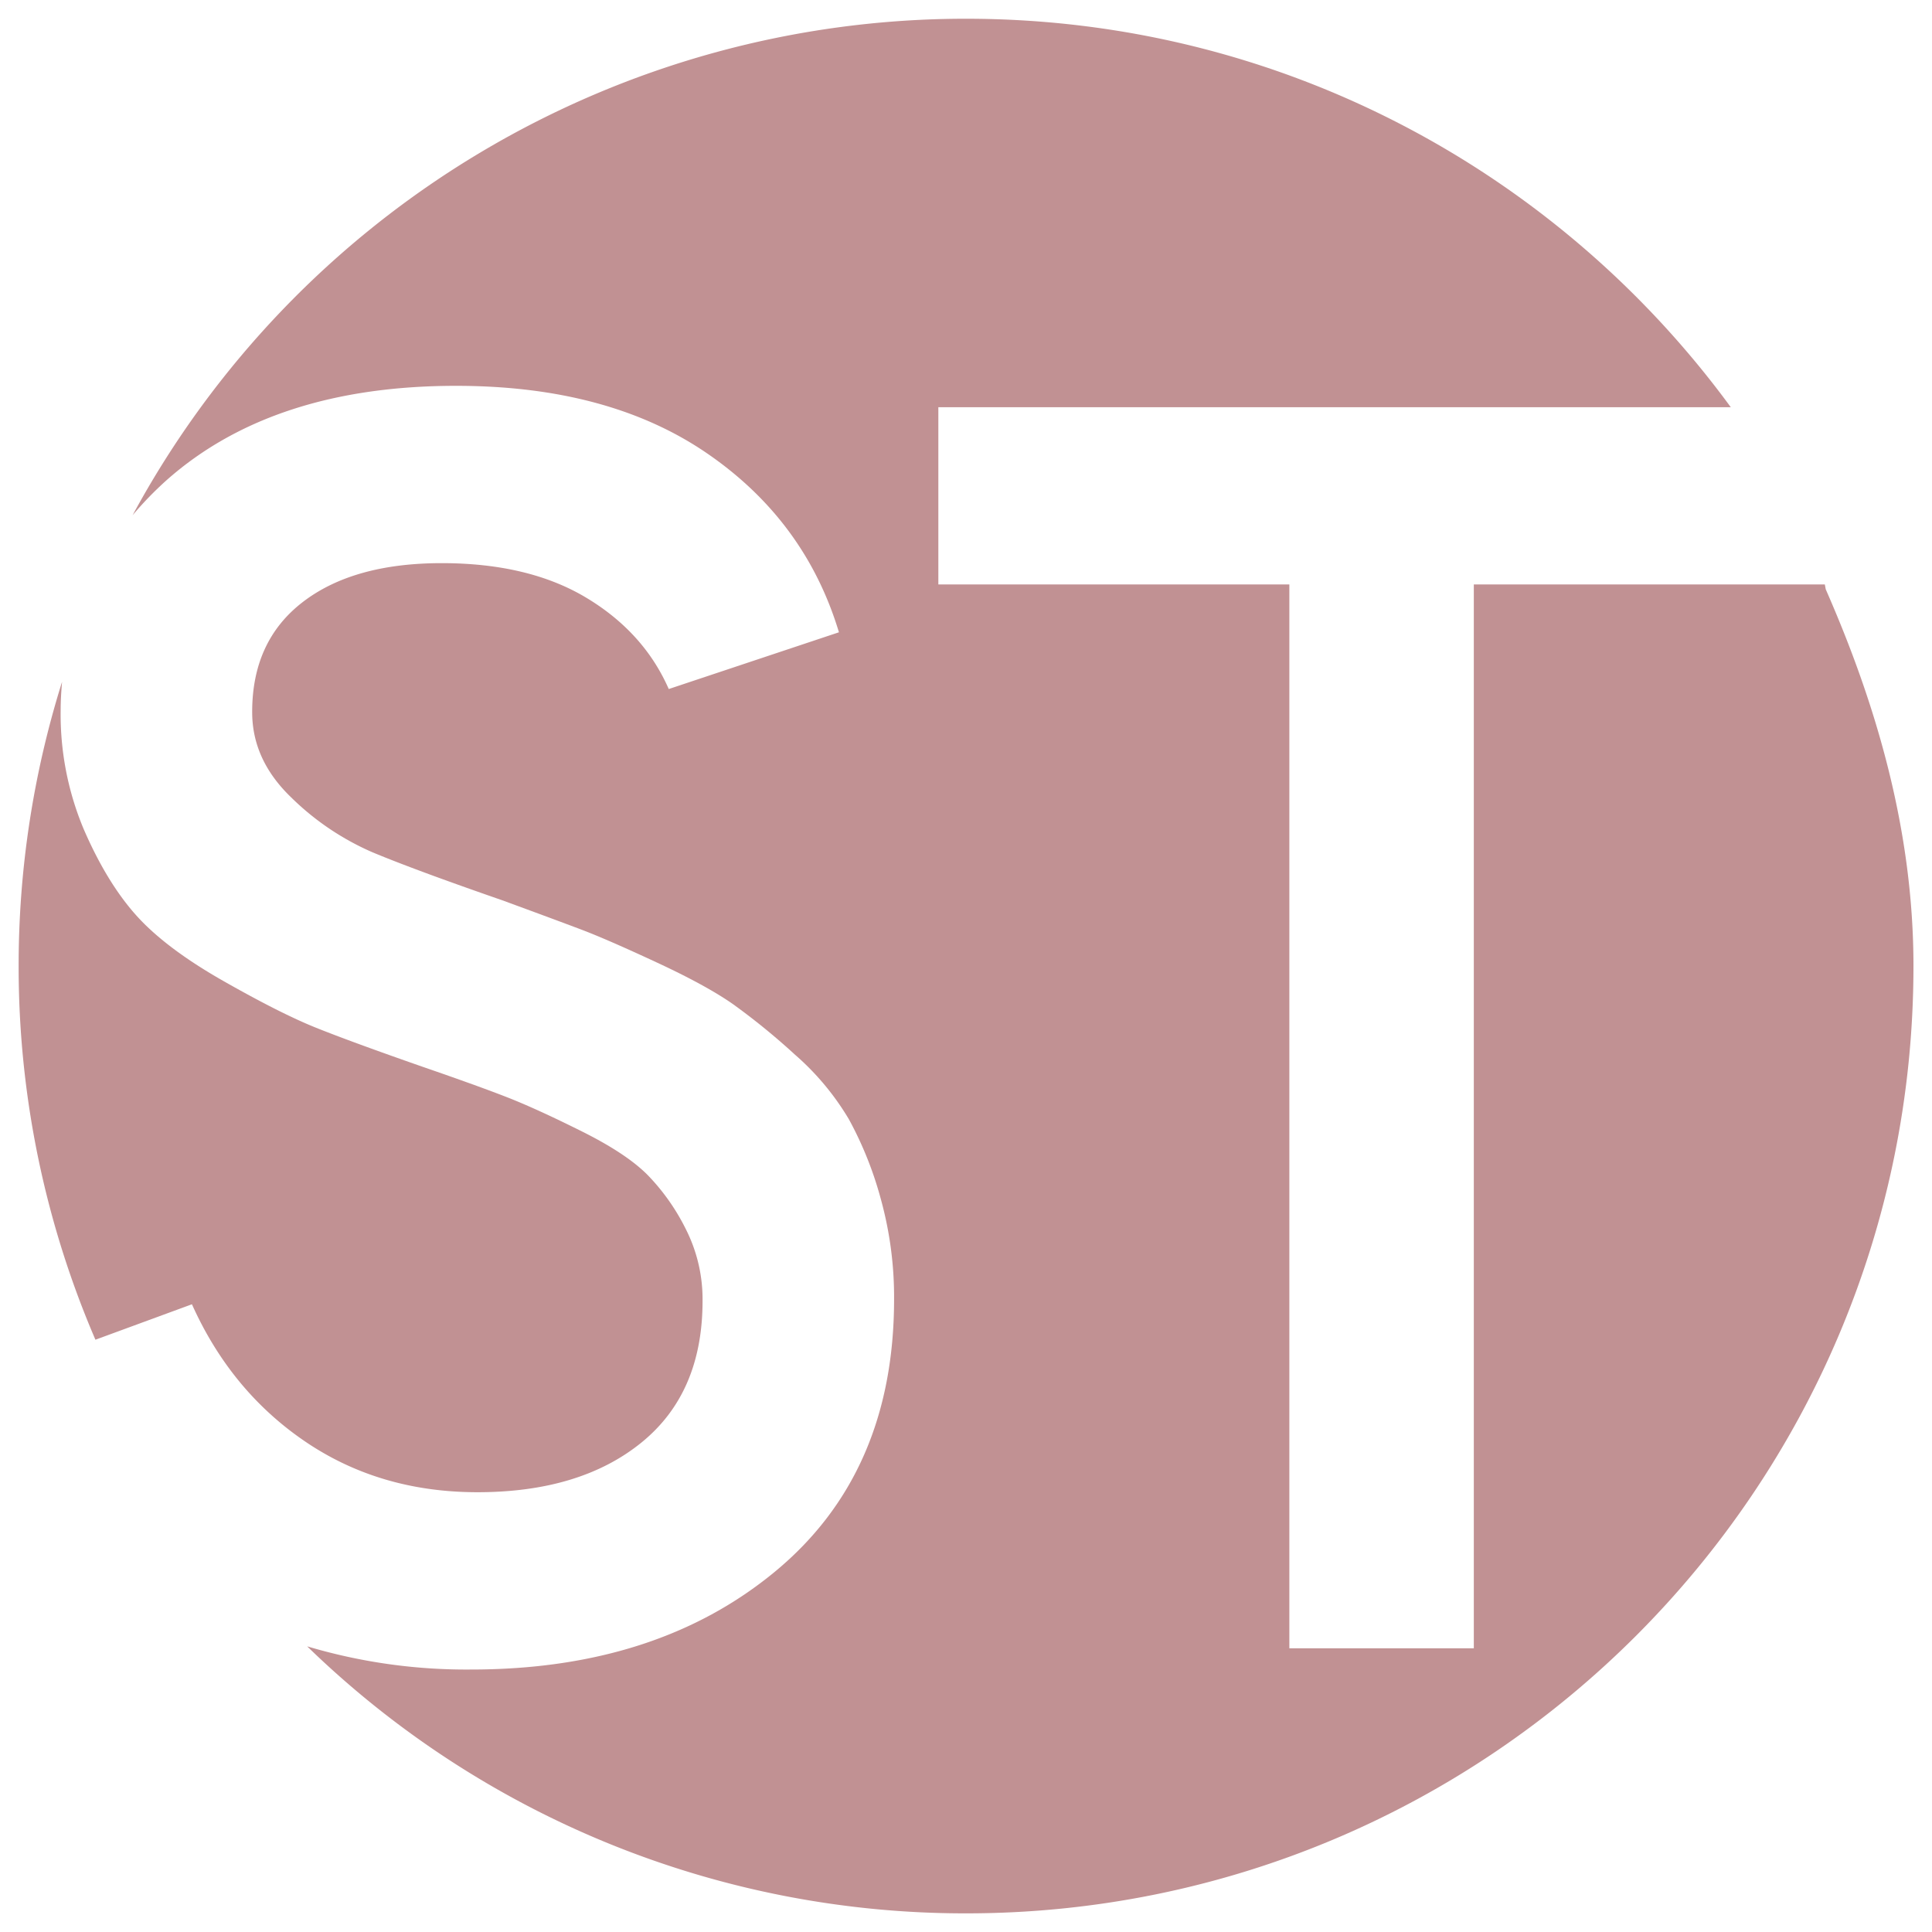
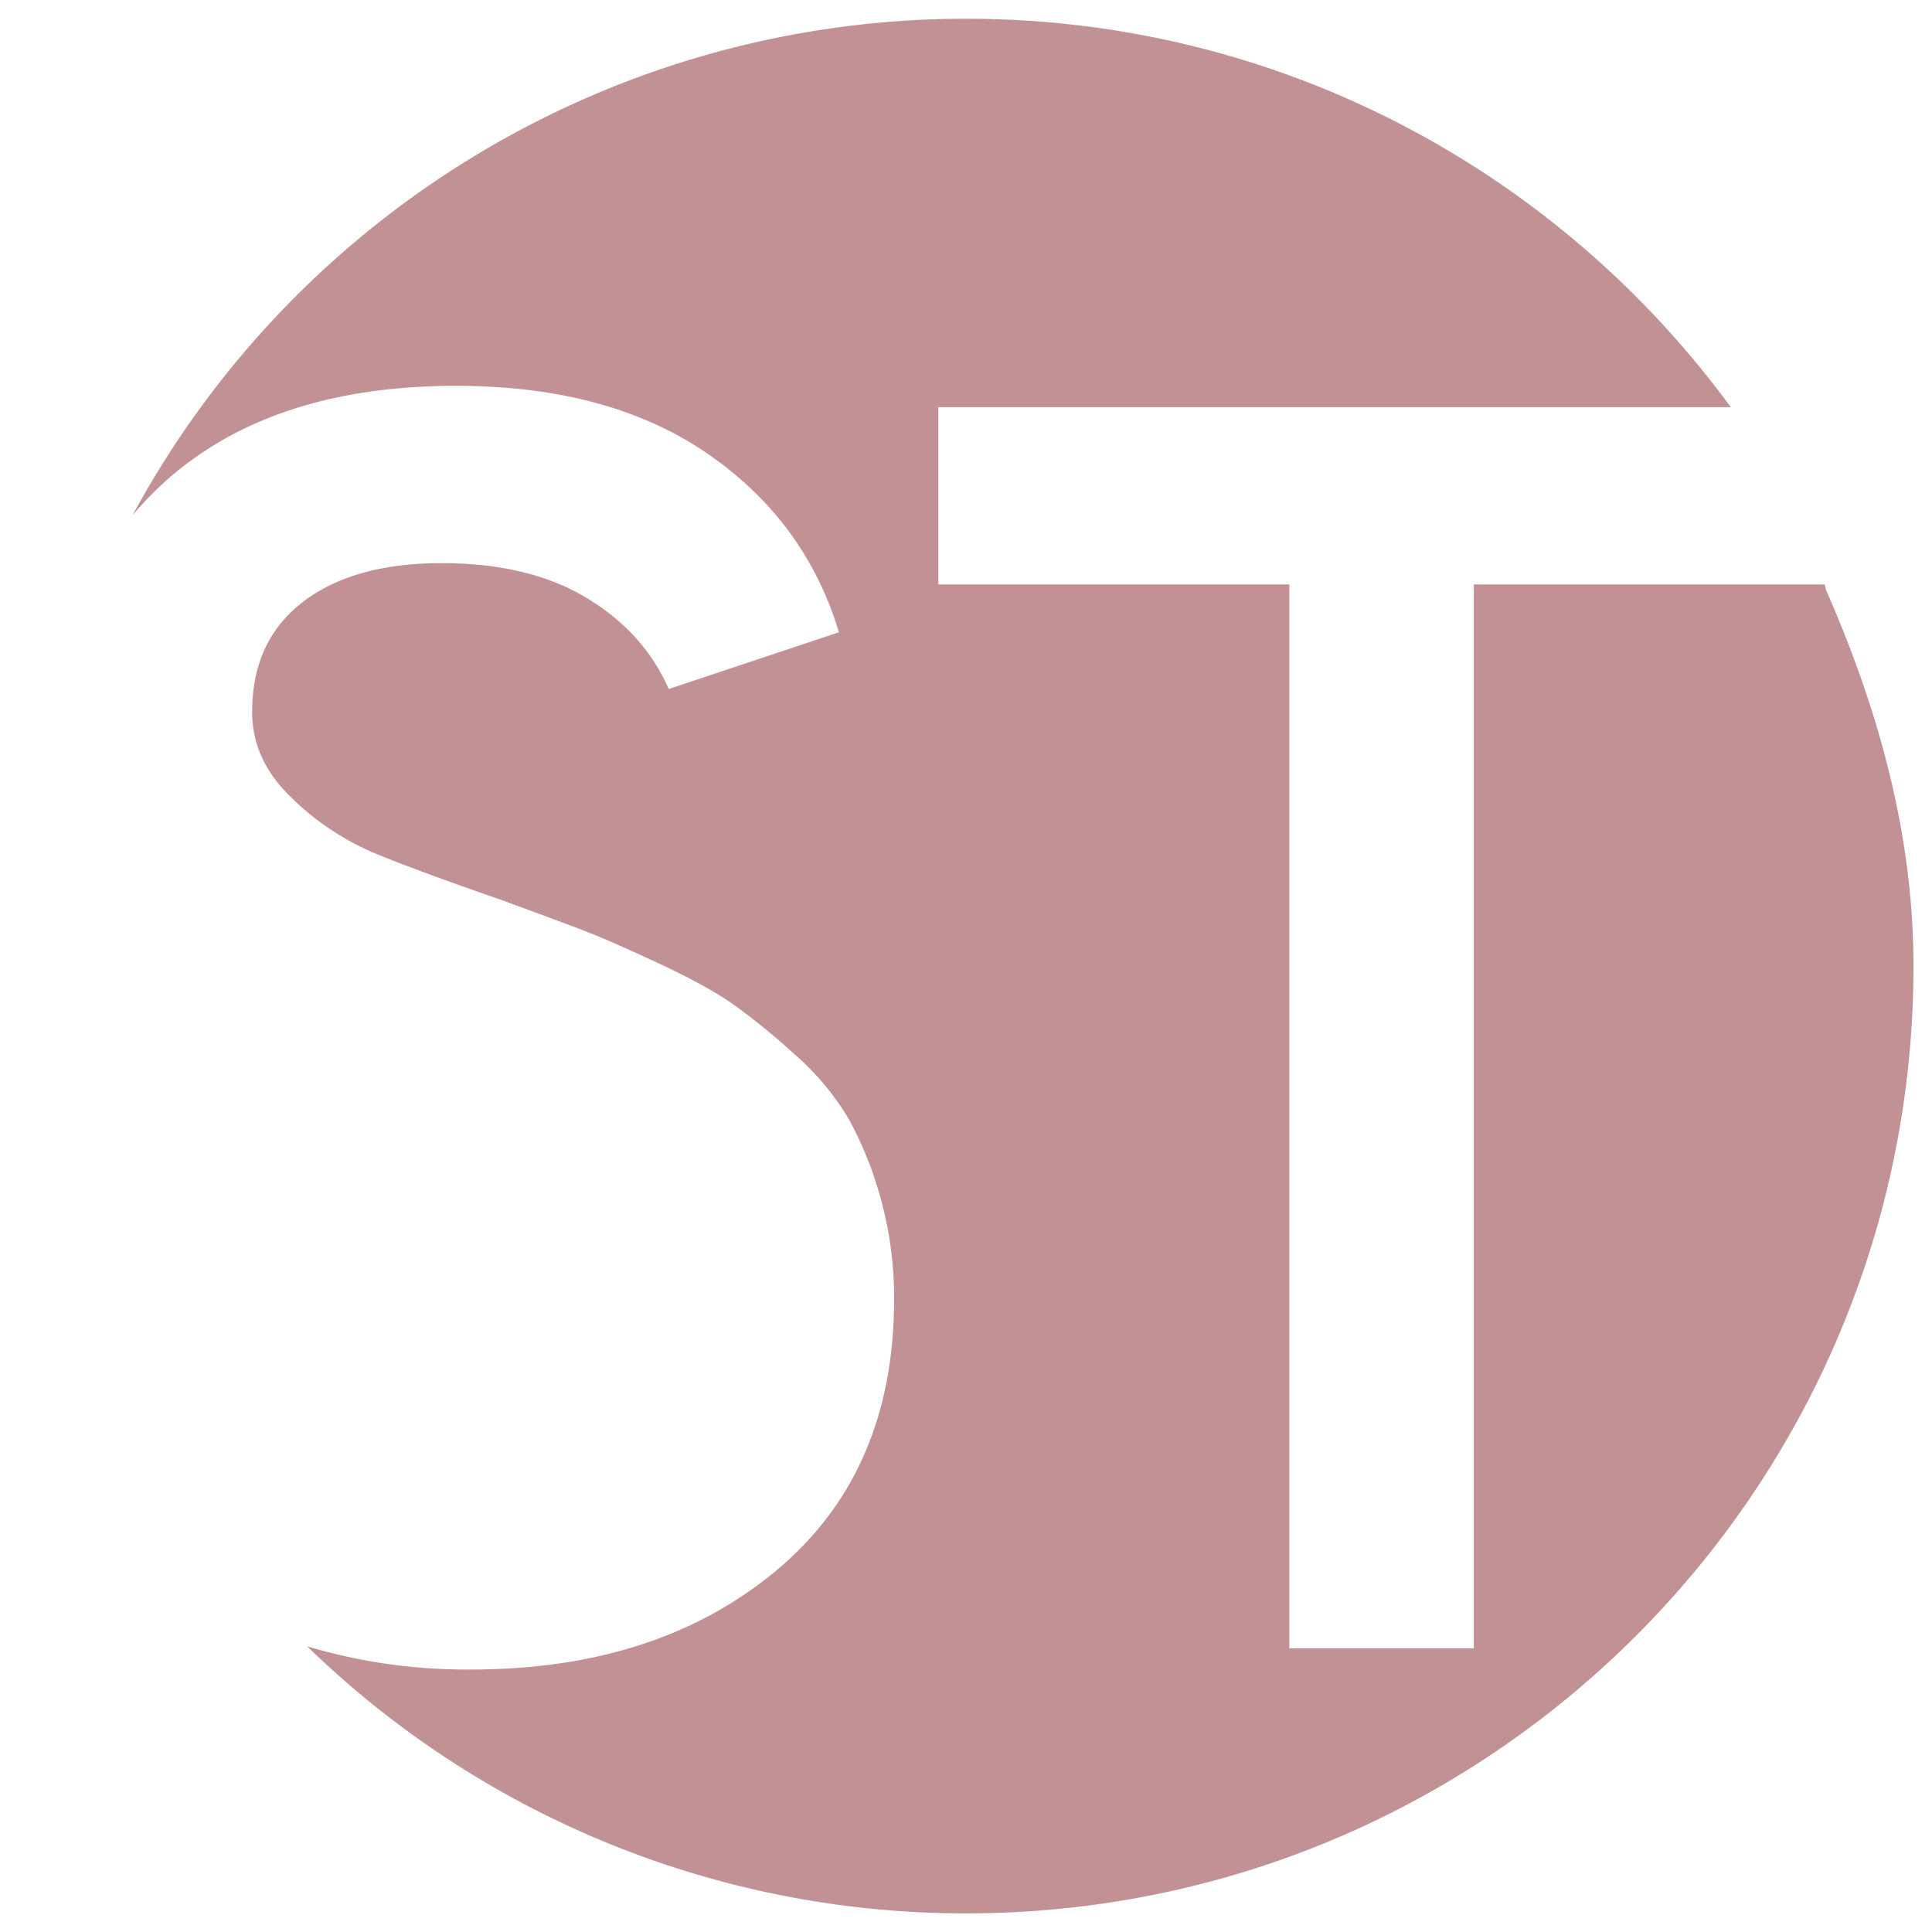
<svg xmlns="http://www.w3.org/2000/svg" id="Ebene_1" data-name="Ebene 1" viewBox="0 0 566.93 566.93">
  <defs>
    <style>.cls-1{fill:#c19193;}</style>
  </defs>
-   <path class="cls-1" d="M5.47,283.46A276.91,276.91,0,0,0,28,393.13l28.32-10.4q11.45,25.5,33.3,40.32t50.47,14.83q30.17,0,48.13-14.57t17.94-41.62a45.54,45.54,0,0,0-4.94-21.07A62.82,62.82,0,0,0,190,344.75q-6.22-6.25-19.25-12.75t-21.59-9.88q-8.58-3.37-25.23-9.11-20.82-7.27-31.22-11.44T65.4,287.78q-16.9-9.63-25.49-19.25T24.56,243.3a87,87,0,0,1-6.76-34.87c0-2.84.18-5.61.41-8.36A278.16,278.16,0,0,0,5.47,283.46" />
  <path class="cls-1" d="M535.48,171.5h-103V483.67H378.35V171.5h-103v-52H507.89c-50.58-69.1-132.24-114-224.42-114A277.91,277.91,0,0,0,38.91,151.19,102.73,102.73,0,0,1,49,140.8q31.21-27.57,84.8-27.58,44.75,0,73.62,19.77t38.76,52.55l-49.94,16.65q-7.31-16.65-24.2-26.79t-42.4-10.15q-26,0-40.84,11.45T74,209q0,14,11.45,25a78.61,78.61,0,0,0,23.93,16.13q12.48,5.2,38,14.05,15.61,5.73,23.15,8.58t22.11,9.63q14.56,6.76,22.38,12.22a198.77,198.77,0,0,1,18.21,14.83,77.7,77.7,0,0,1,15.87,19,106.87,106.87,0,0,1,9.37,23.41,108,108,0,0,1,3.89,29.4q0,51-34.86,79.86T138,489.91a163.29,163.29,0,0,1-47.86-6.8,277,277,0,0,0,193.35,78.35c153.52,0,278-124.47,278-278,0-39.72-10.88-76.69-25.74-110.53Z" />
</svg>